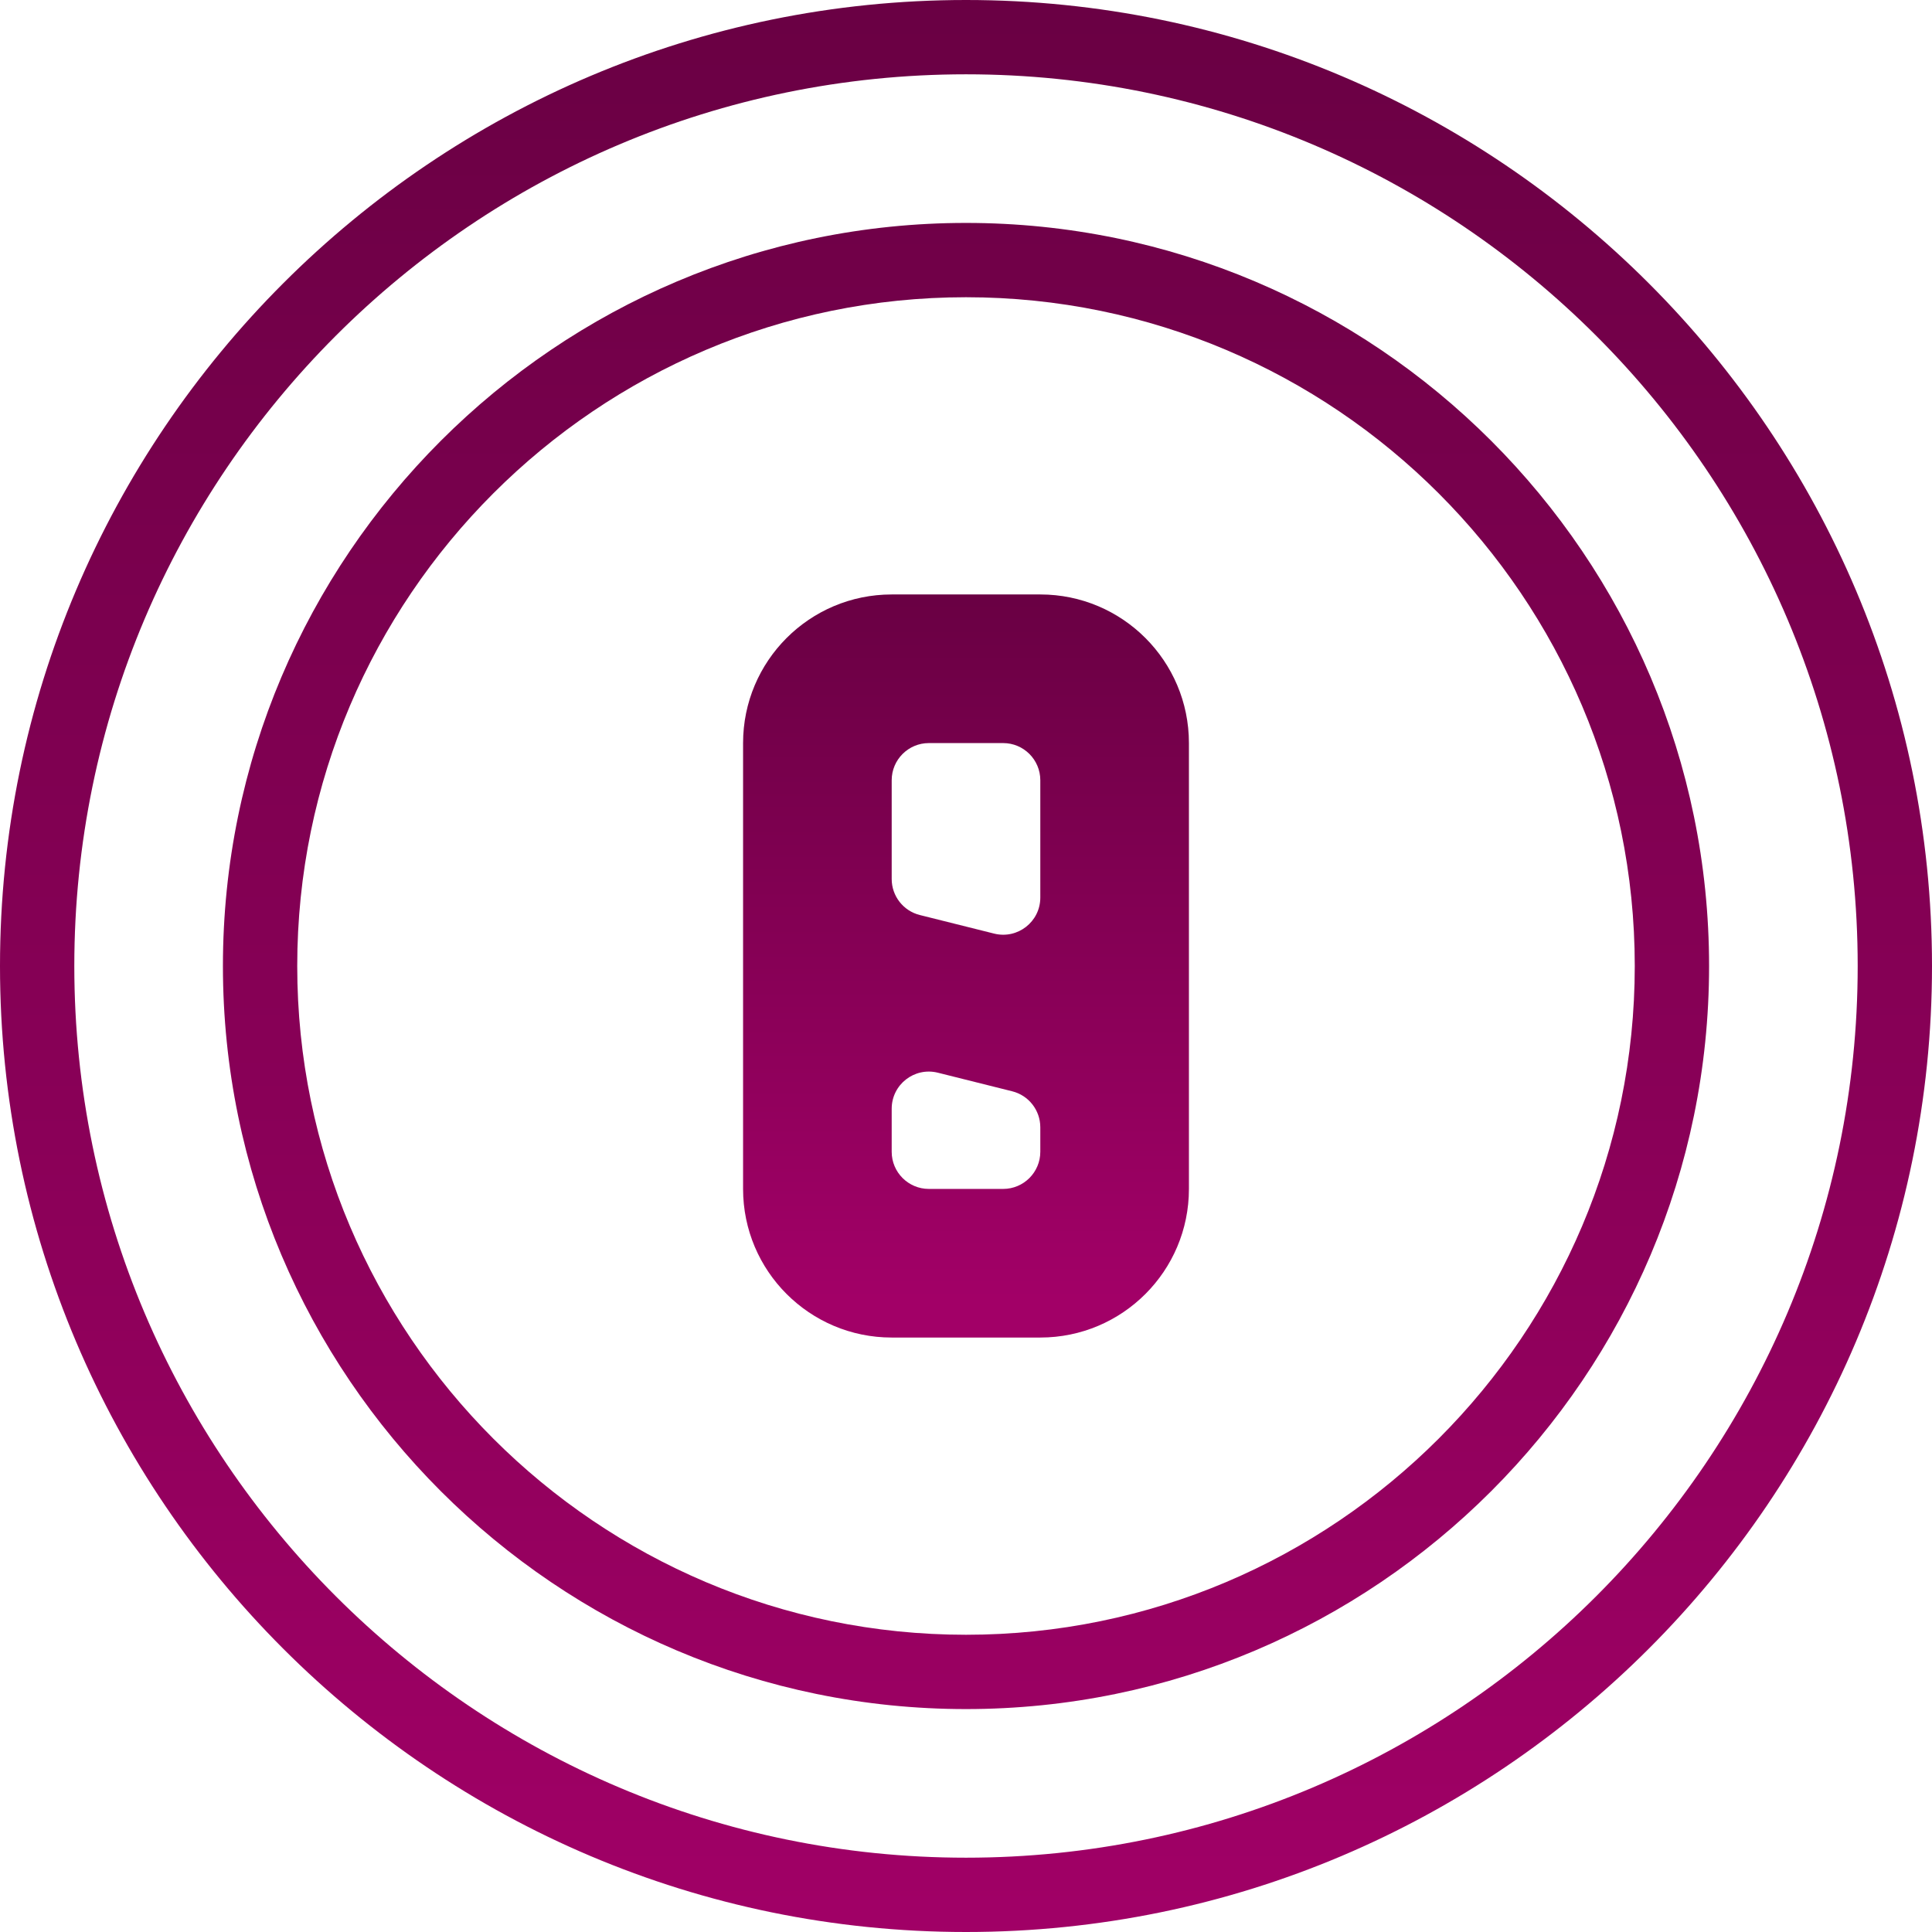
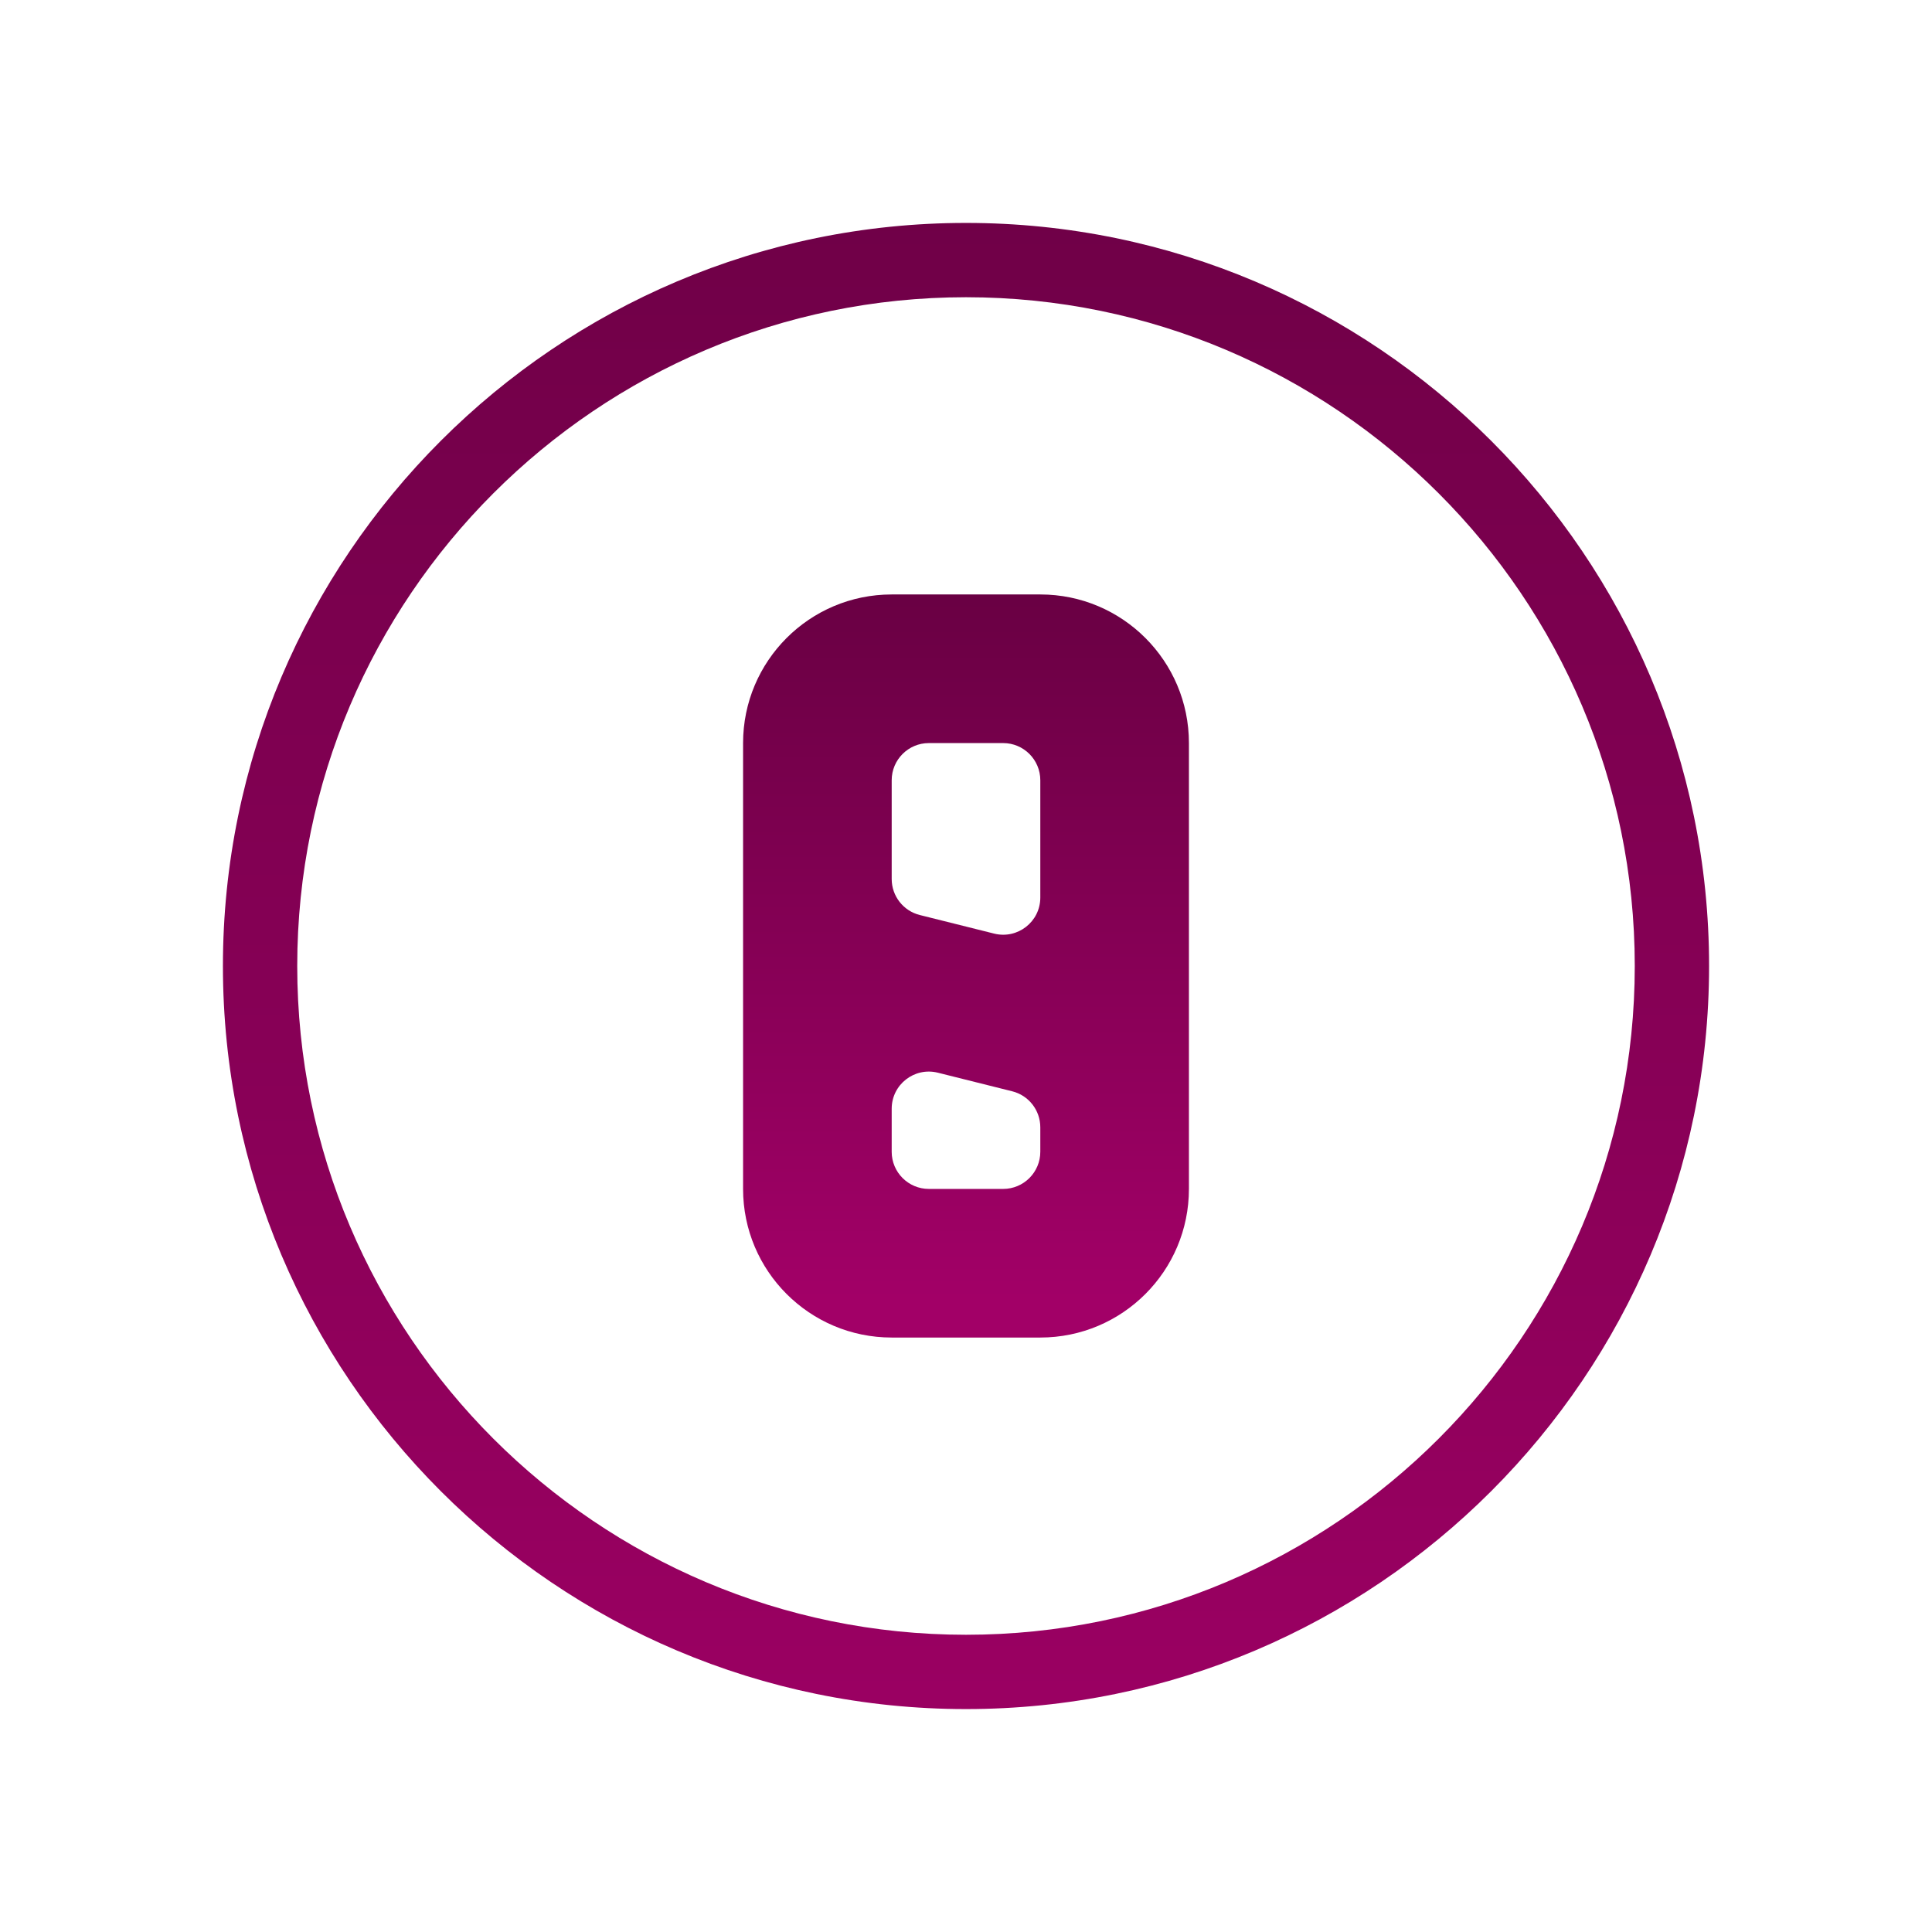
<svg xmlns="http://www.w3.org/2000/svg" xmlns:xlink="http://www.w3.org/1999/xlink" id="Vrstva_2" width="52" height="52" viewBox="0 0 52 52">
  <defs>
    <linearGradient id="Nepojmenovaný_přechod_5" x1="26" y1="-3848.088" x2="26" y2="-3901.839" gradientTransform="translate(0 -3848.588) scale(1 -1)" gradientUnits="userSpaceOnUse">
      <stop offset="0" stop-color="#690043" />
      <stop offset="1" stop-color="#a20067" />
    </linearGradient>
    <linearGradient id="Nepojmenovaný_přechod_5-2" y2="-3901.839" xlink:href="#Nepojmenovaný_přechod_5" />
    <linearGradient id="Nepojmenovaný_přechod_5-3" x1="26" y1="-414.436" x2="26" y2="-433.573" gradientTransform="translate(0 -398.588) scale(1 -1)" xlink:href="#Nepojmenovaný_přechod_5" />
  </defs>
  <g id="Vrstva_1-2">
-     <path d="M26,52C11.664,52,0,40.337,0,26S11.664,0,26,0s26,11.663,26,26-11.664,26-26,26ZM26,2C12.767,2,2,12.767,2,26s10.767,24,24,24,24-10.767,24-24S39.233,2,26,2Z" style="fill:url(#Nepojmenovaný_přechod_5); stroke-width:0px;" />
    <path d="M26,46c-11.028,0-20-8.972-20-20S14.972,6,26,6s20,8.972,20,20-8.972,20-20,20ZM26,8c-9.925,0-18,8.075-18,18s8.075,18,18,18,18-8.075,18-18-8.075-18-18-18Z" style="fill:url(#Nepojmenovaný_přechod_5-2); stroke-width:0px;" />
    <path d="M20,20v12c0,2.209,1.791,4,4,4h4c2.209,0,4-1.791,4-4v-12c0-2.209-1.791-4-4-4h-4c-2.209,0-4,1.791-4,4ZM28,21v3.158c0,.651-.611,1.128-1.243.97l-2-.5c-.445-.111-.757-.511-.757-.97v-2.658c0-.552.448-1,1-1h2c.552,0,1,.448,1,1ZM24,31v-1.158c0-.651.611-1.128,1.243-.97l2,.5c.445.111.757.511.757.97v.658c0,.552-.448,1-1,1h-2c-.552,0-1-.448-1-1Z" style="fill:url(#Nepojmenovaný_přechod_5-3); stroke-width:0px;" />
  </g>
</svg>